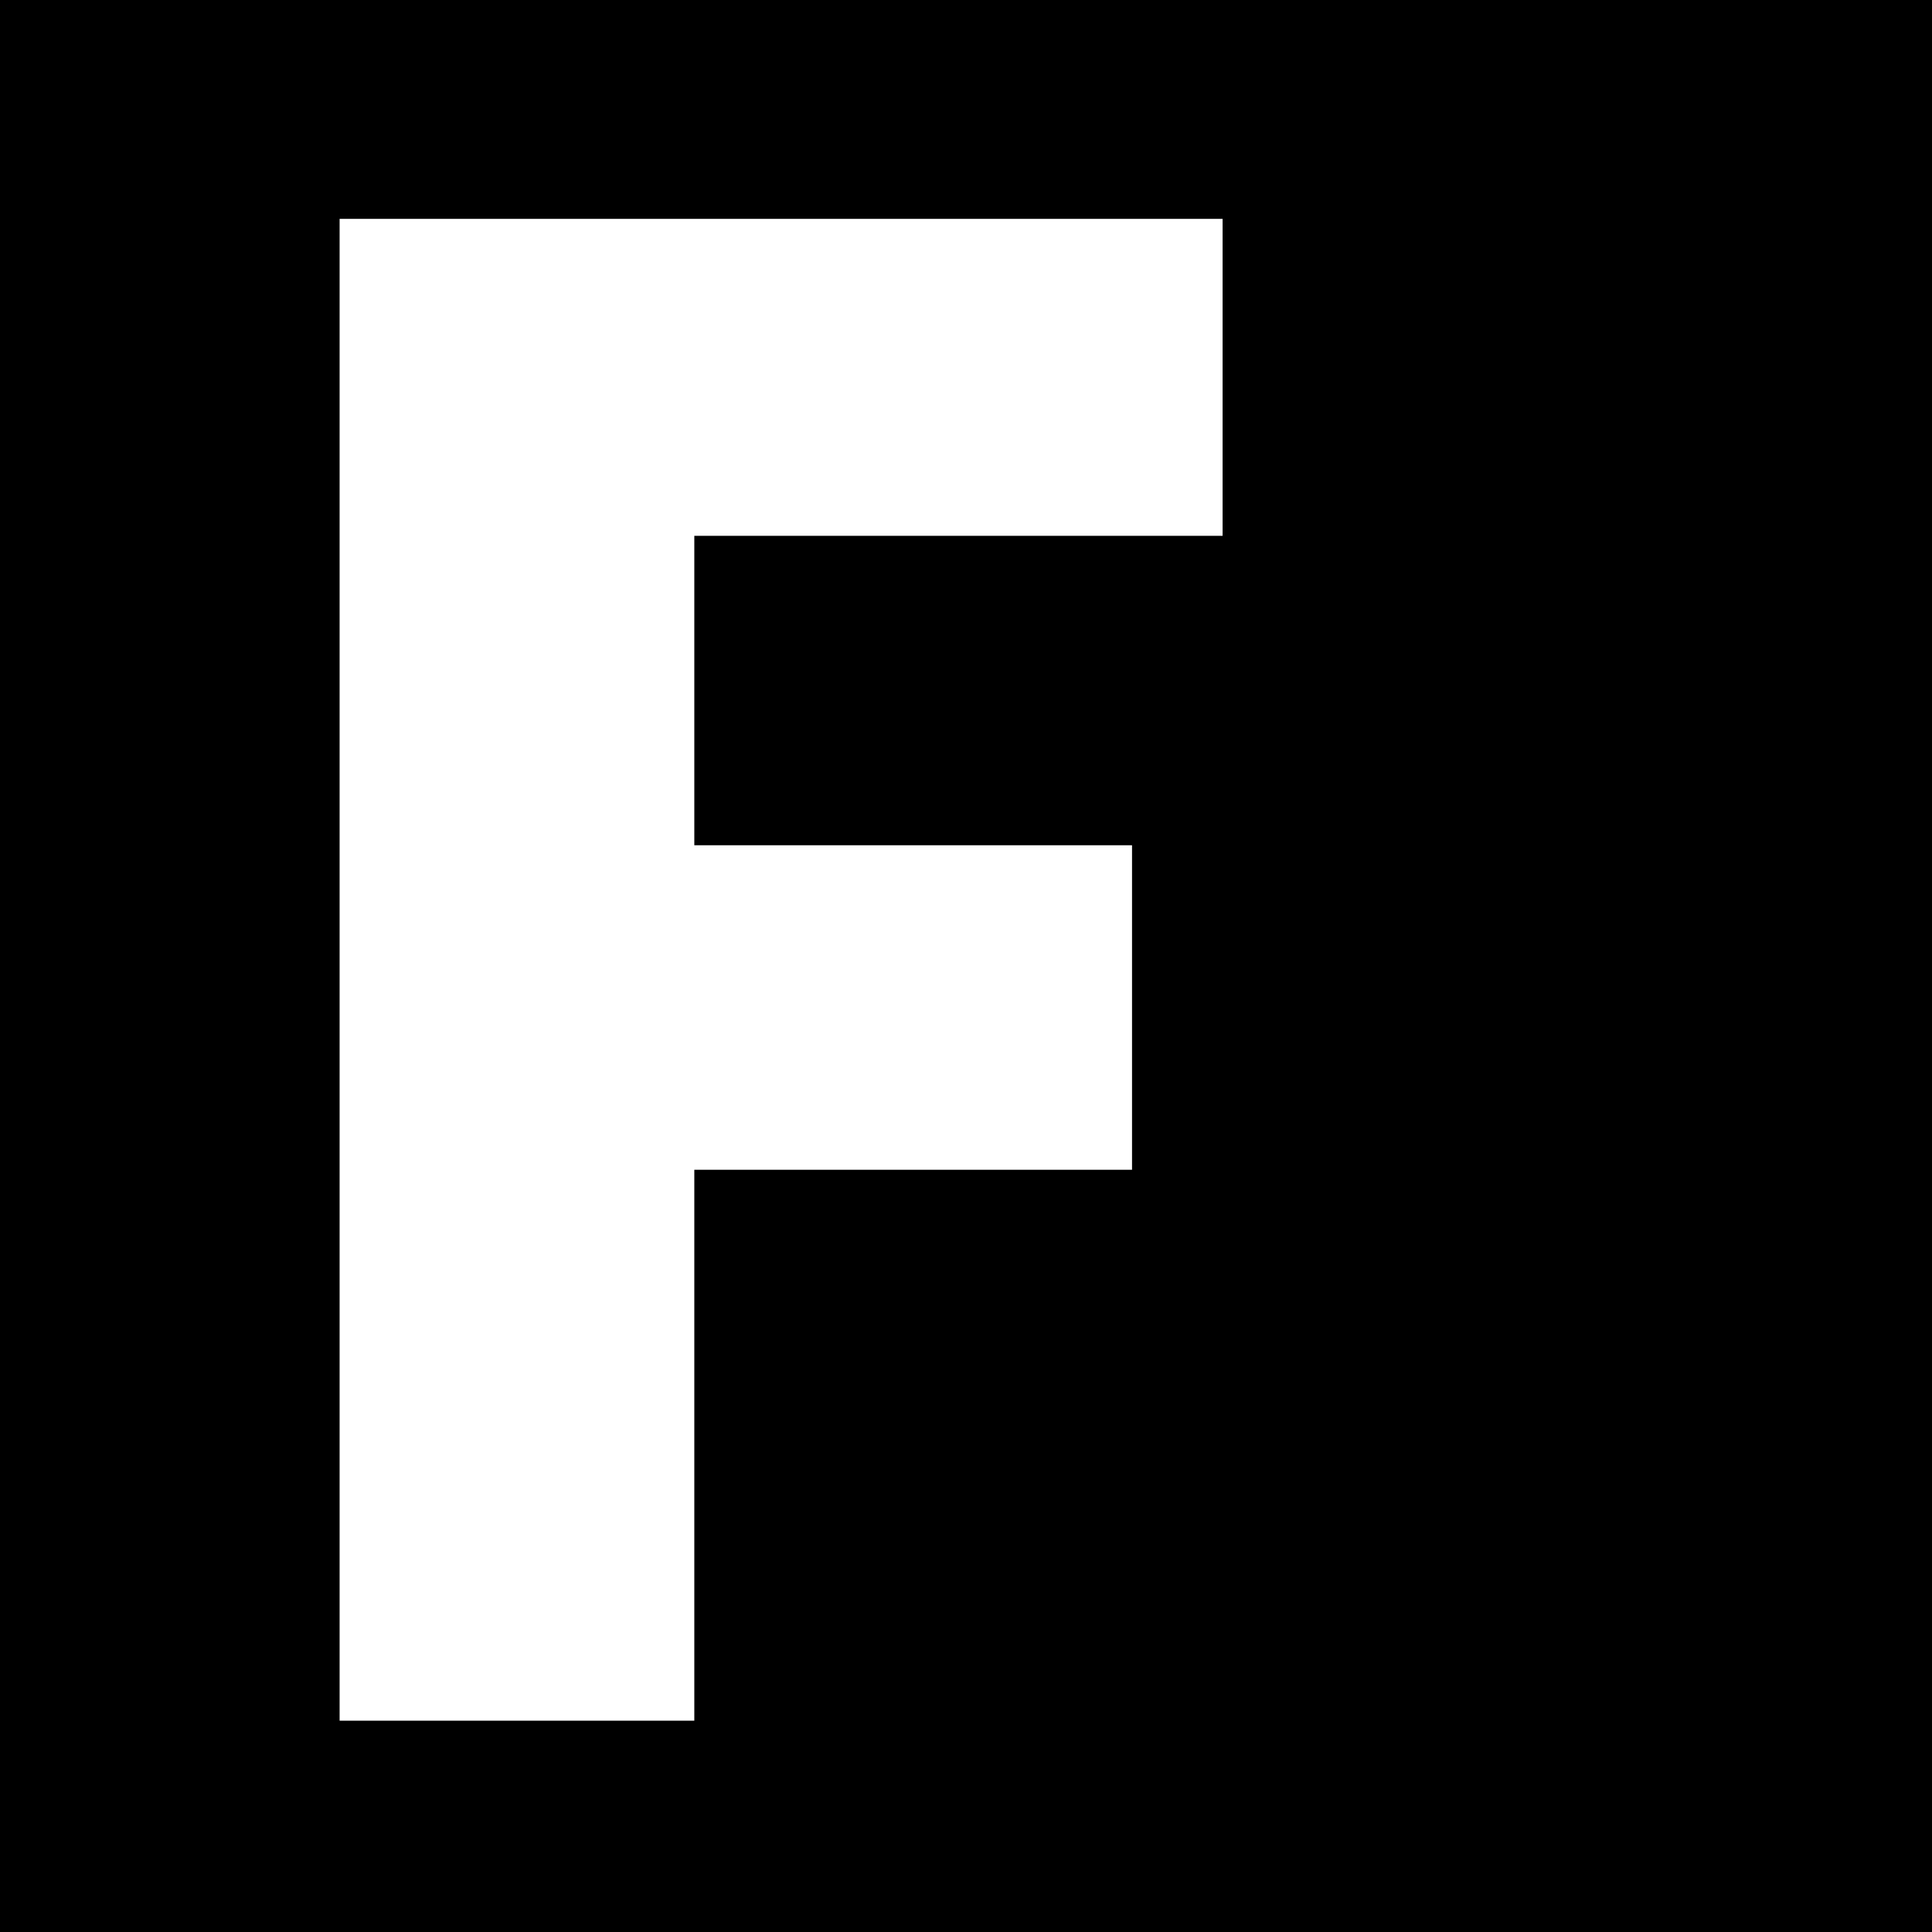
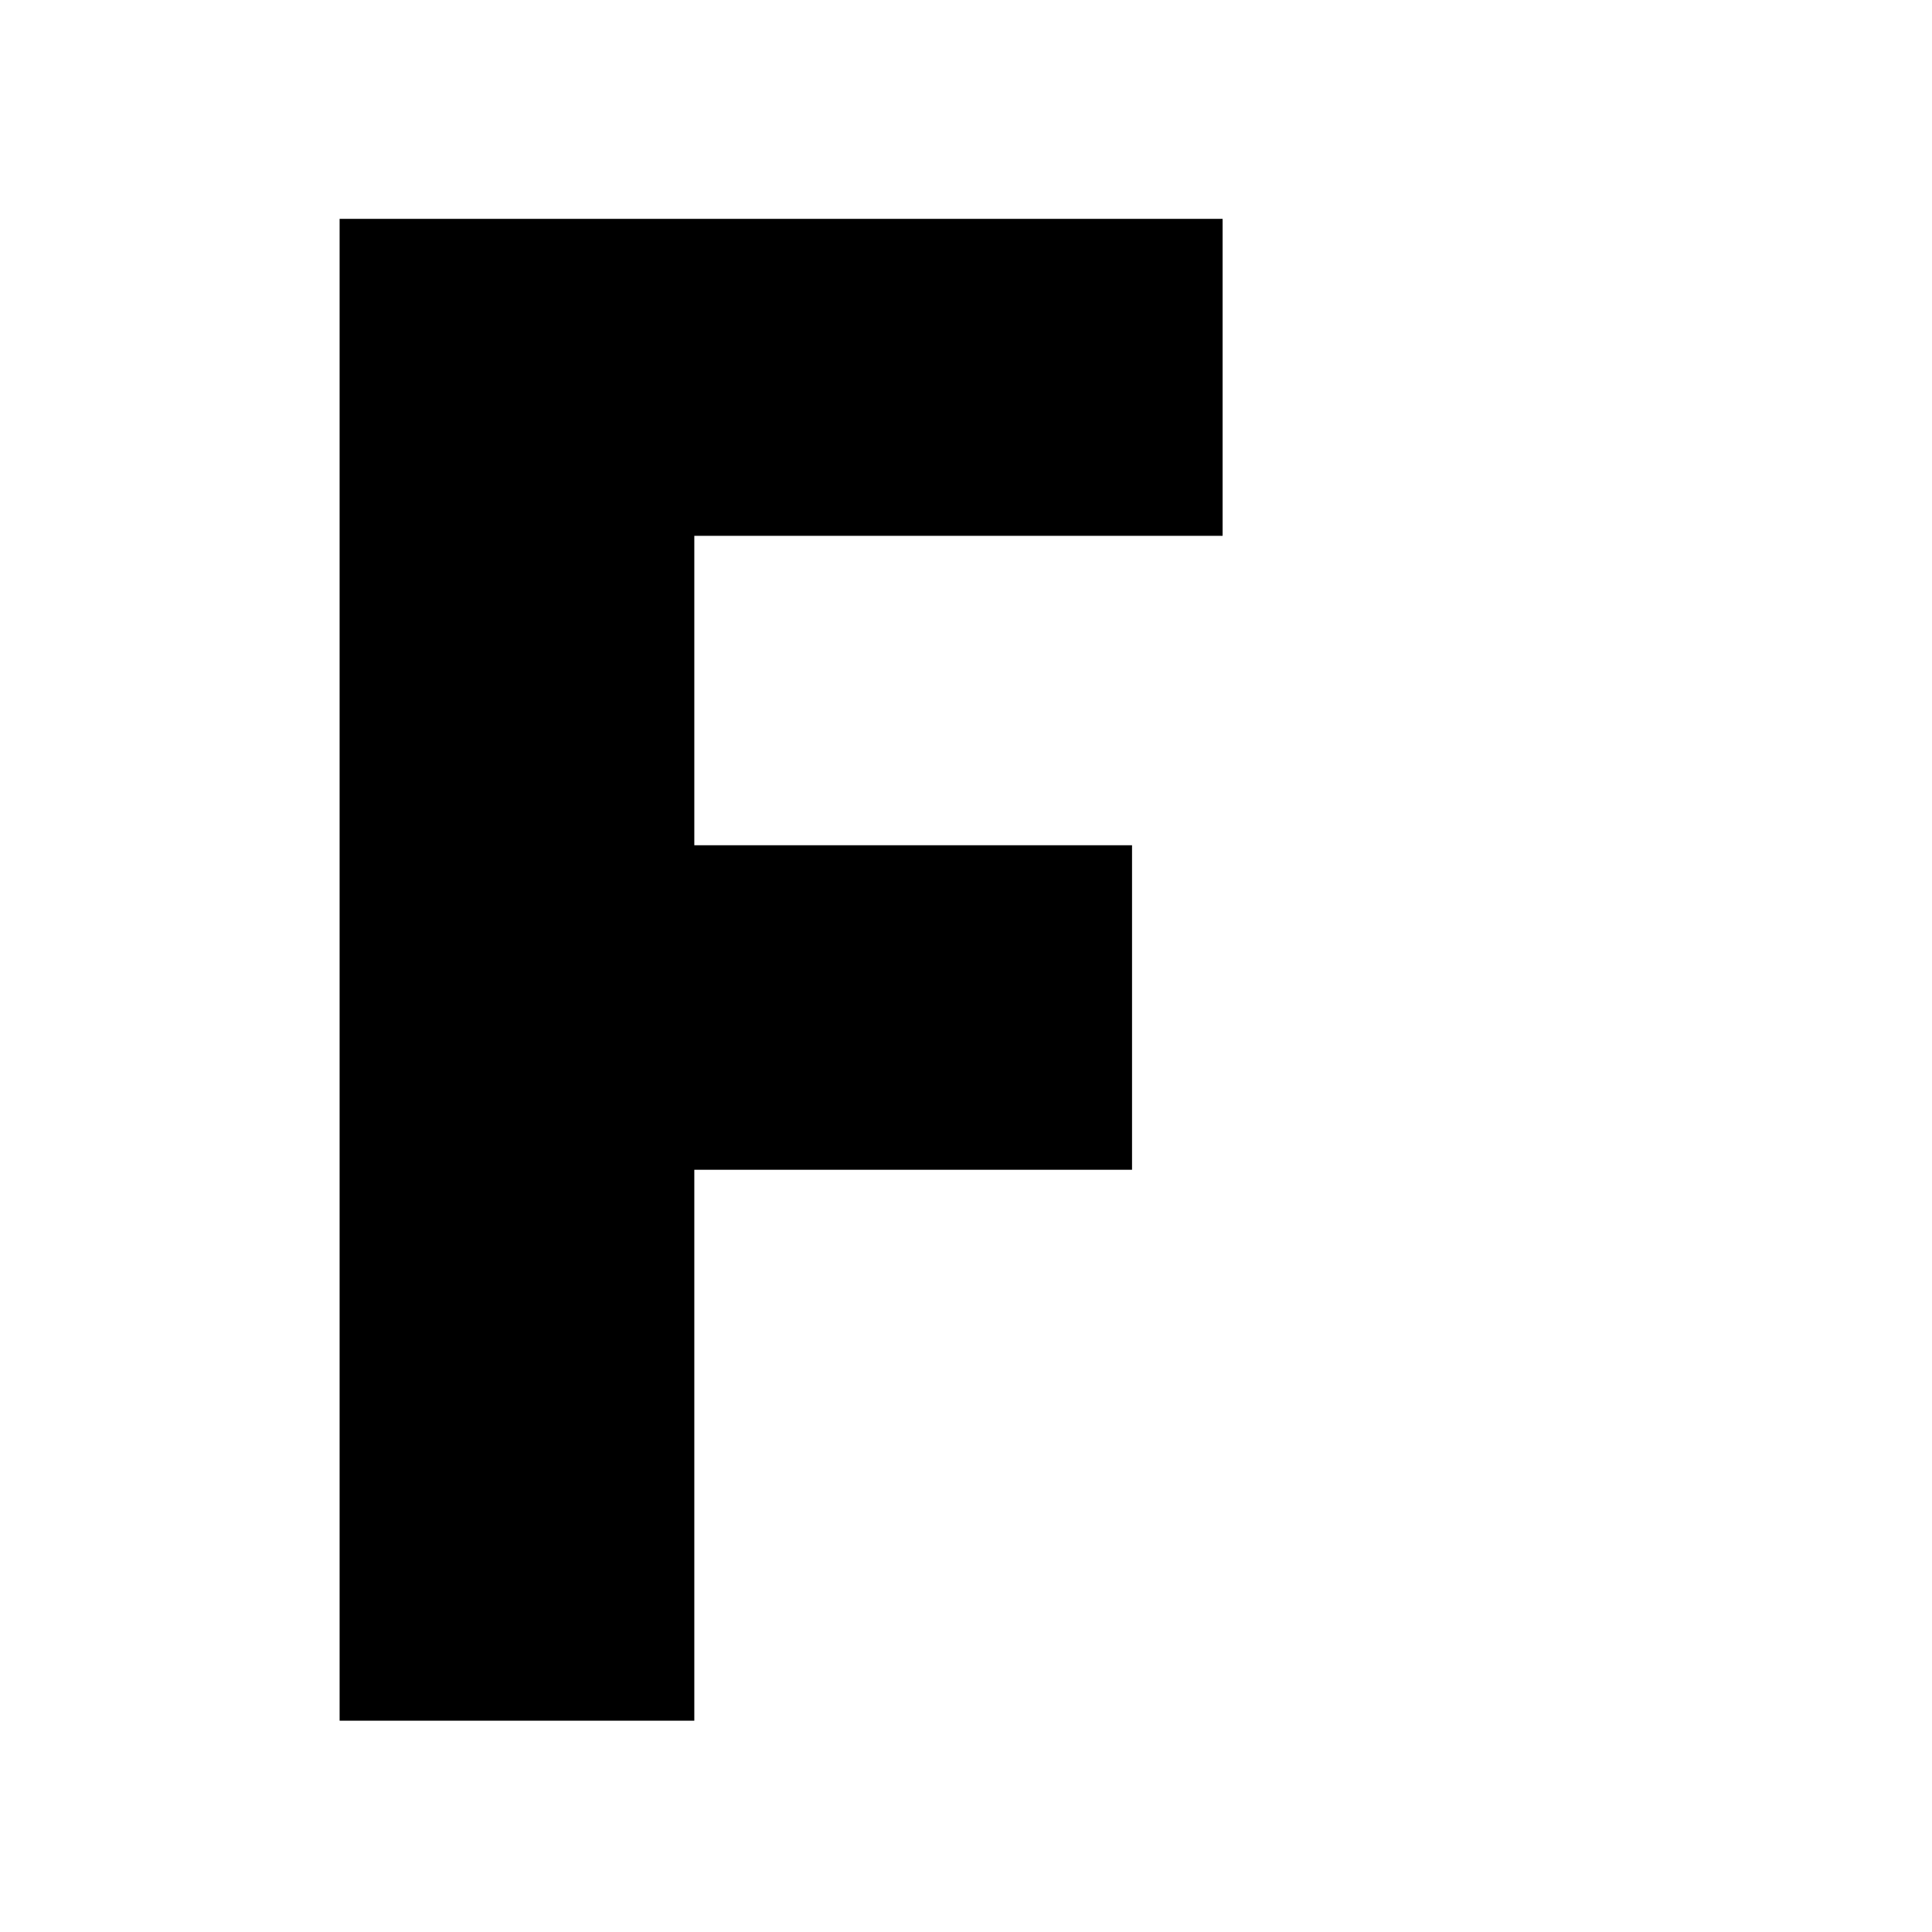
<svg xmlns="http://www.w3.org/2000/svg" version="1.0" width="256pt" height="256pt" viewBox="0 0 256 256" preserveAspectRatio="xMidYMid meet">
  <g transform="translate(0,256) scale(0.1,-0.1)" fill="#000000" stroke="none">
-     <path d="M0 1280 l0 -1280 1280 0 1280 0 0 1280 0 1280 -1280 0 -1280 0 0 -1280z m1620 780 l0 -210 -350 0 -350 0 0 -205 0 -205 290 0 290 0 0 -215 0 -215 -290 0 -290 0 0 -365 0 -365 -235 0 -235 0 0 995 0 995 585 0 585 0 0 -210z" />
+     <path d="M0 1280 z m1620 780 l0 -210 -350 0 -350 0 0 -205 0 -205 290 0 290 0 0 -215 0 -215 -290 0 -290 0 0 -365 0 -365 -235 0 -235 0 0 995 0 995 585 0 585 0 0 -210z" />
  </g>
</svg>